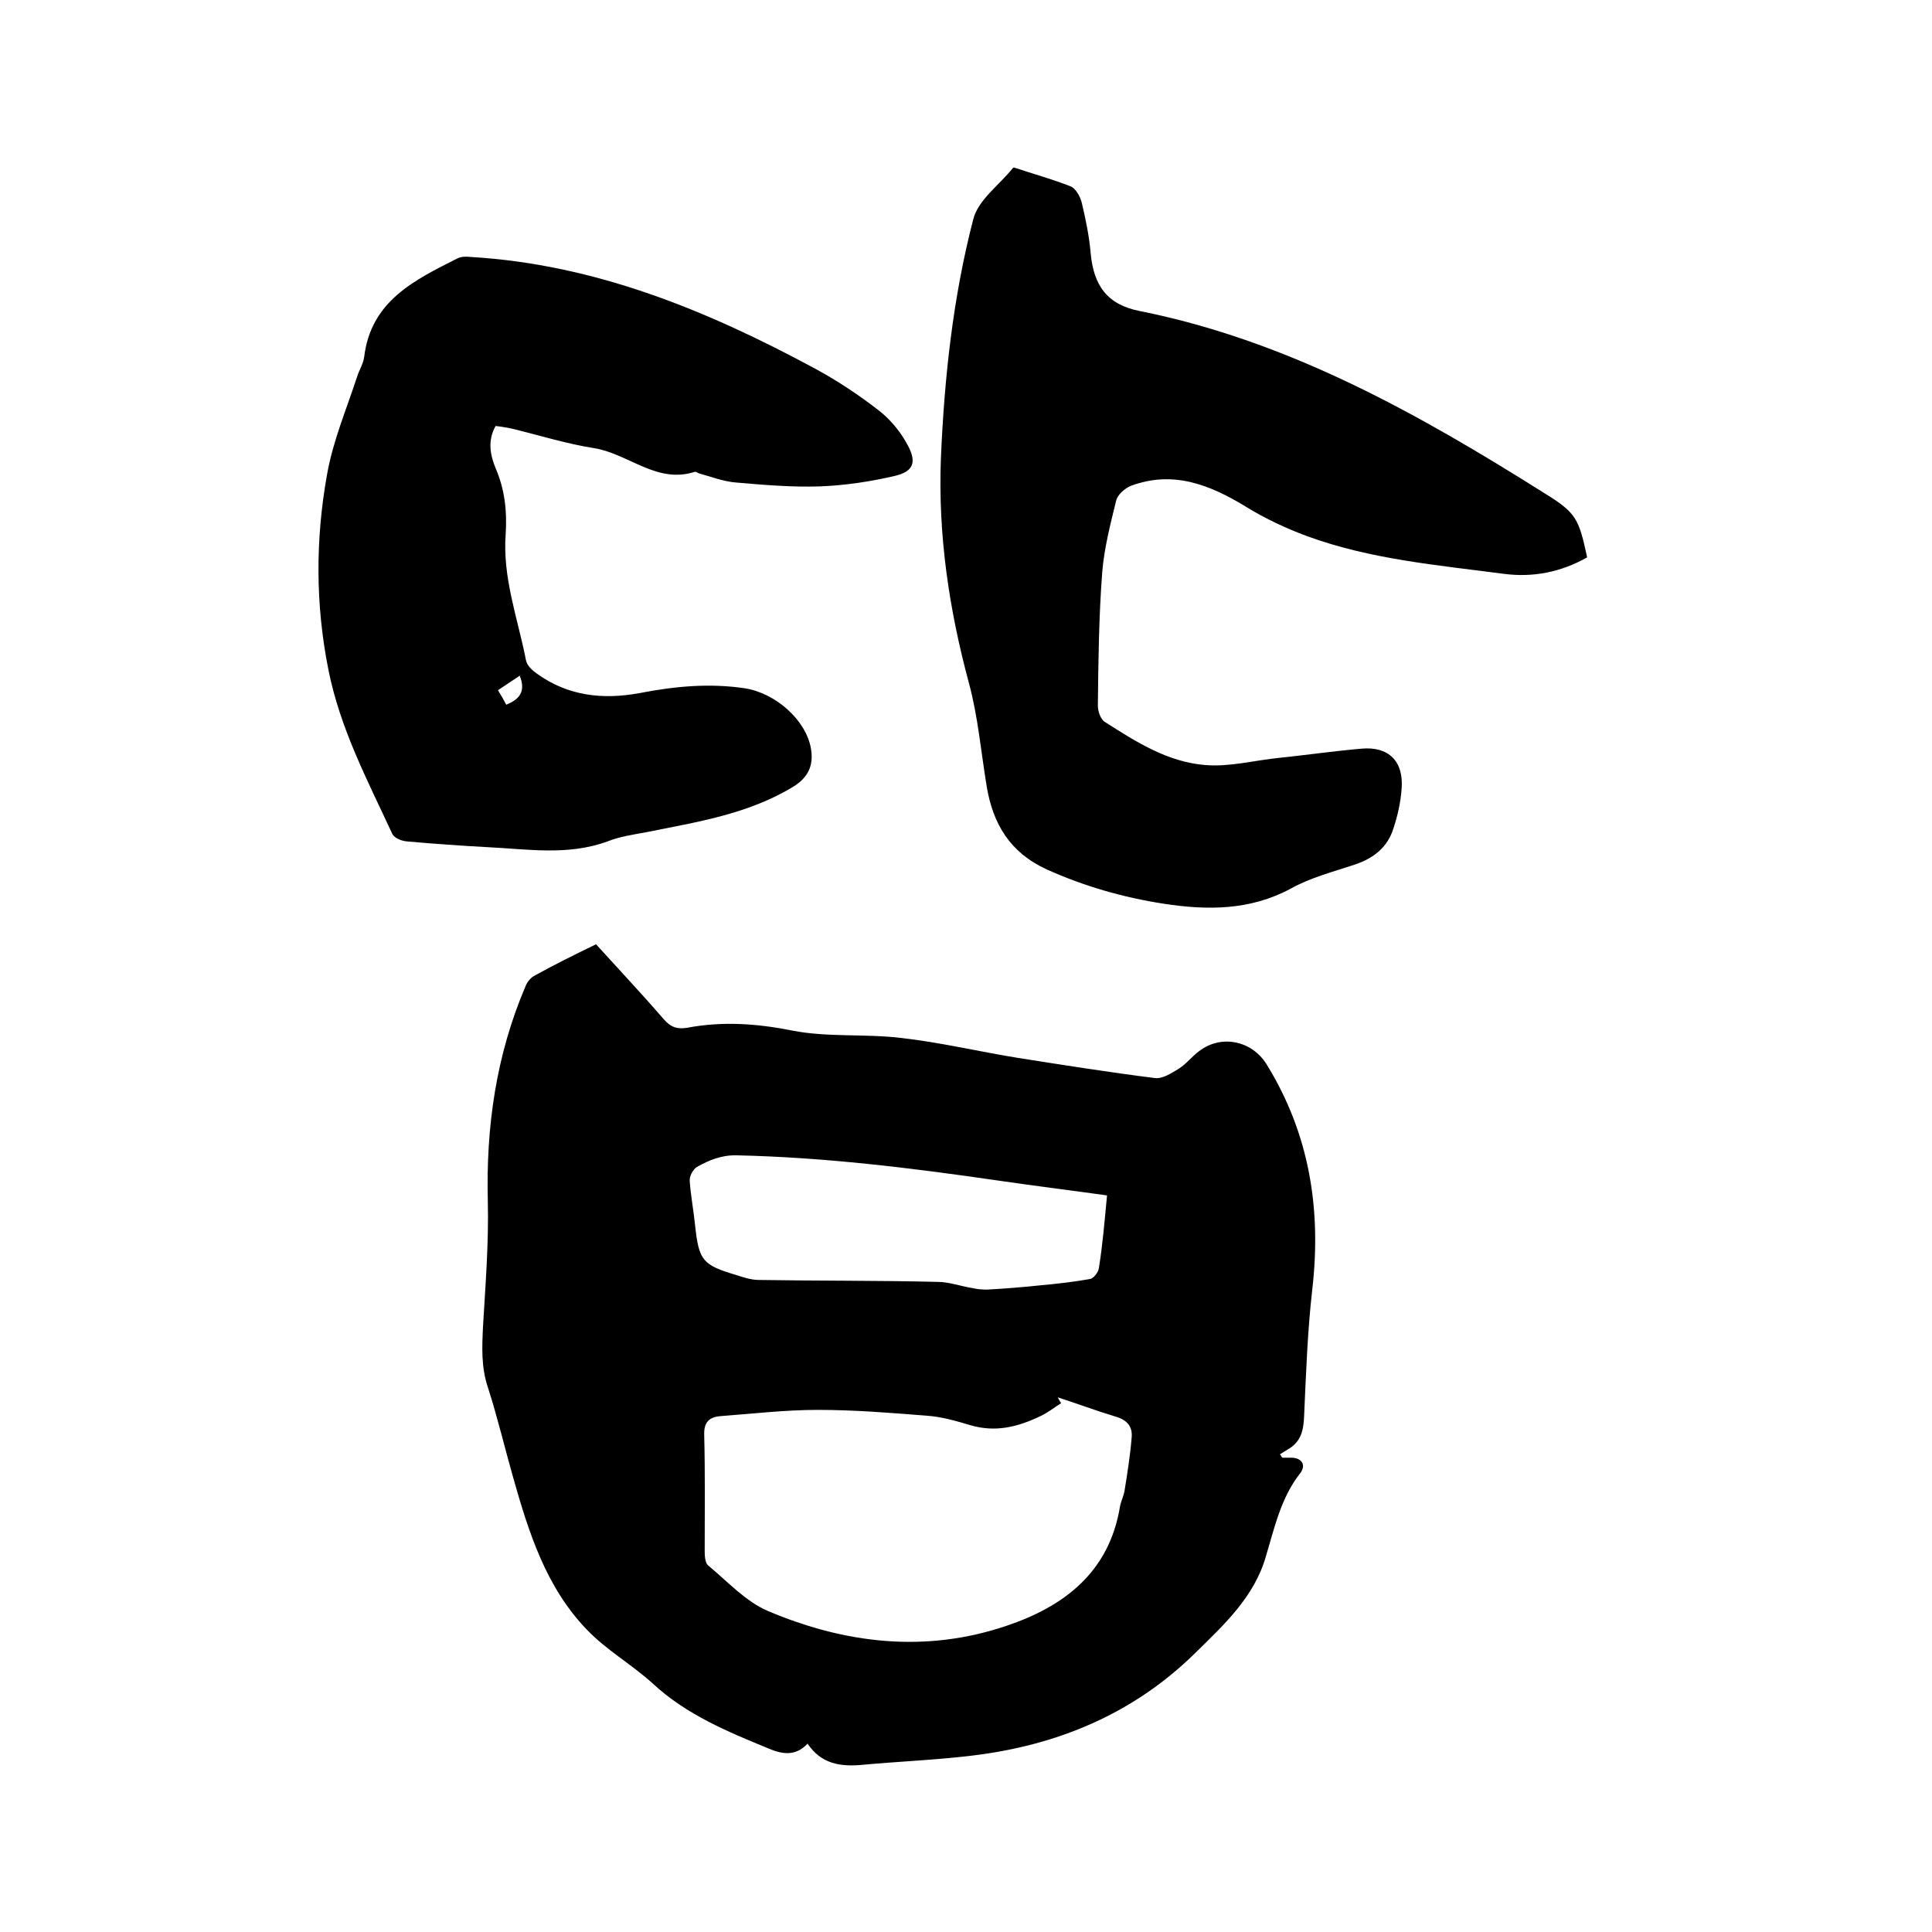
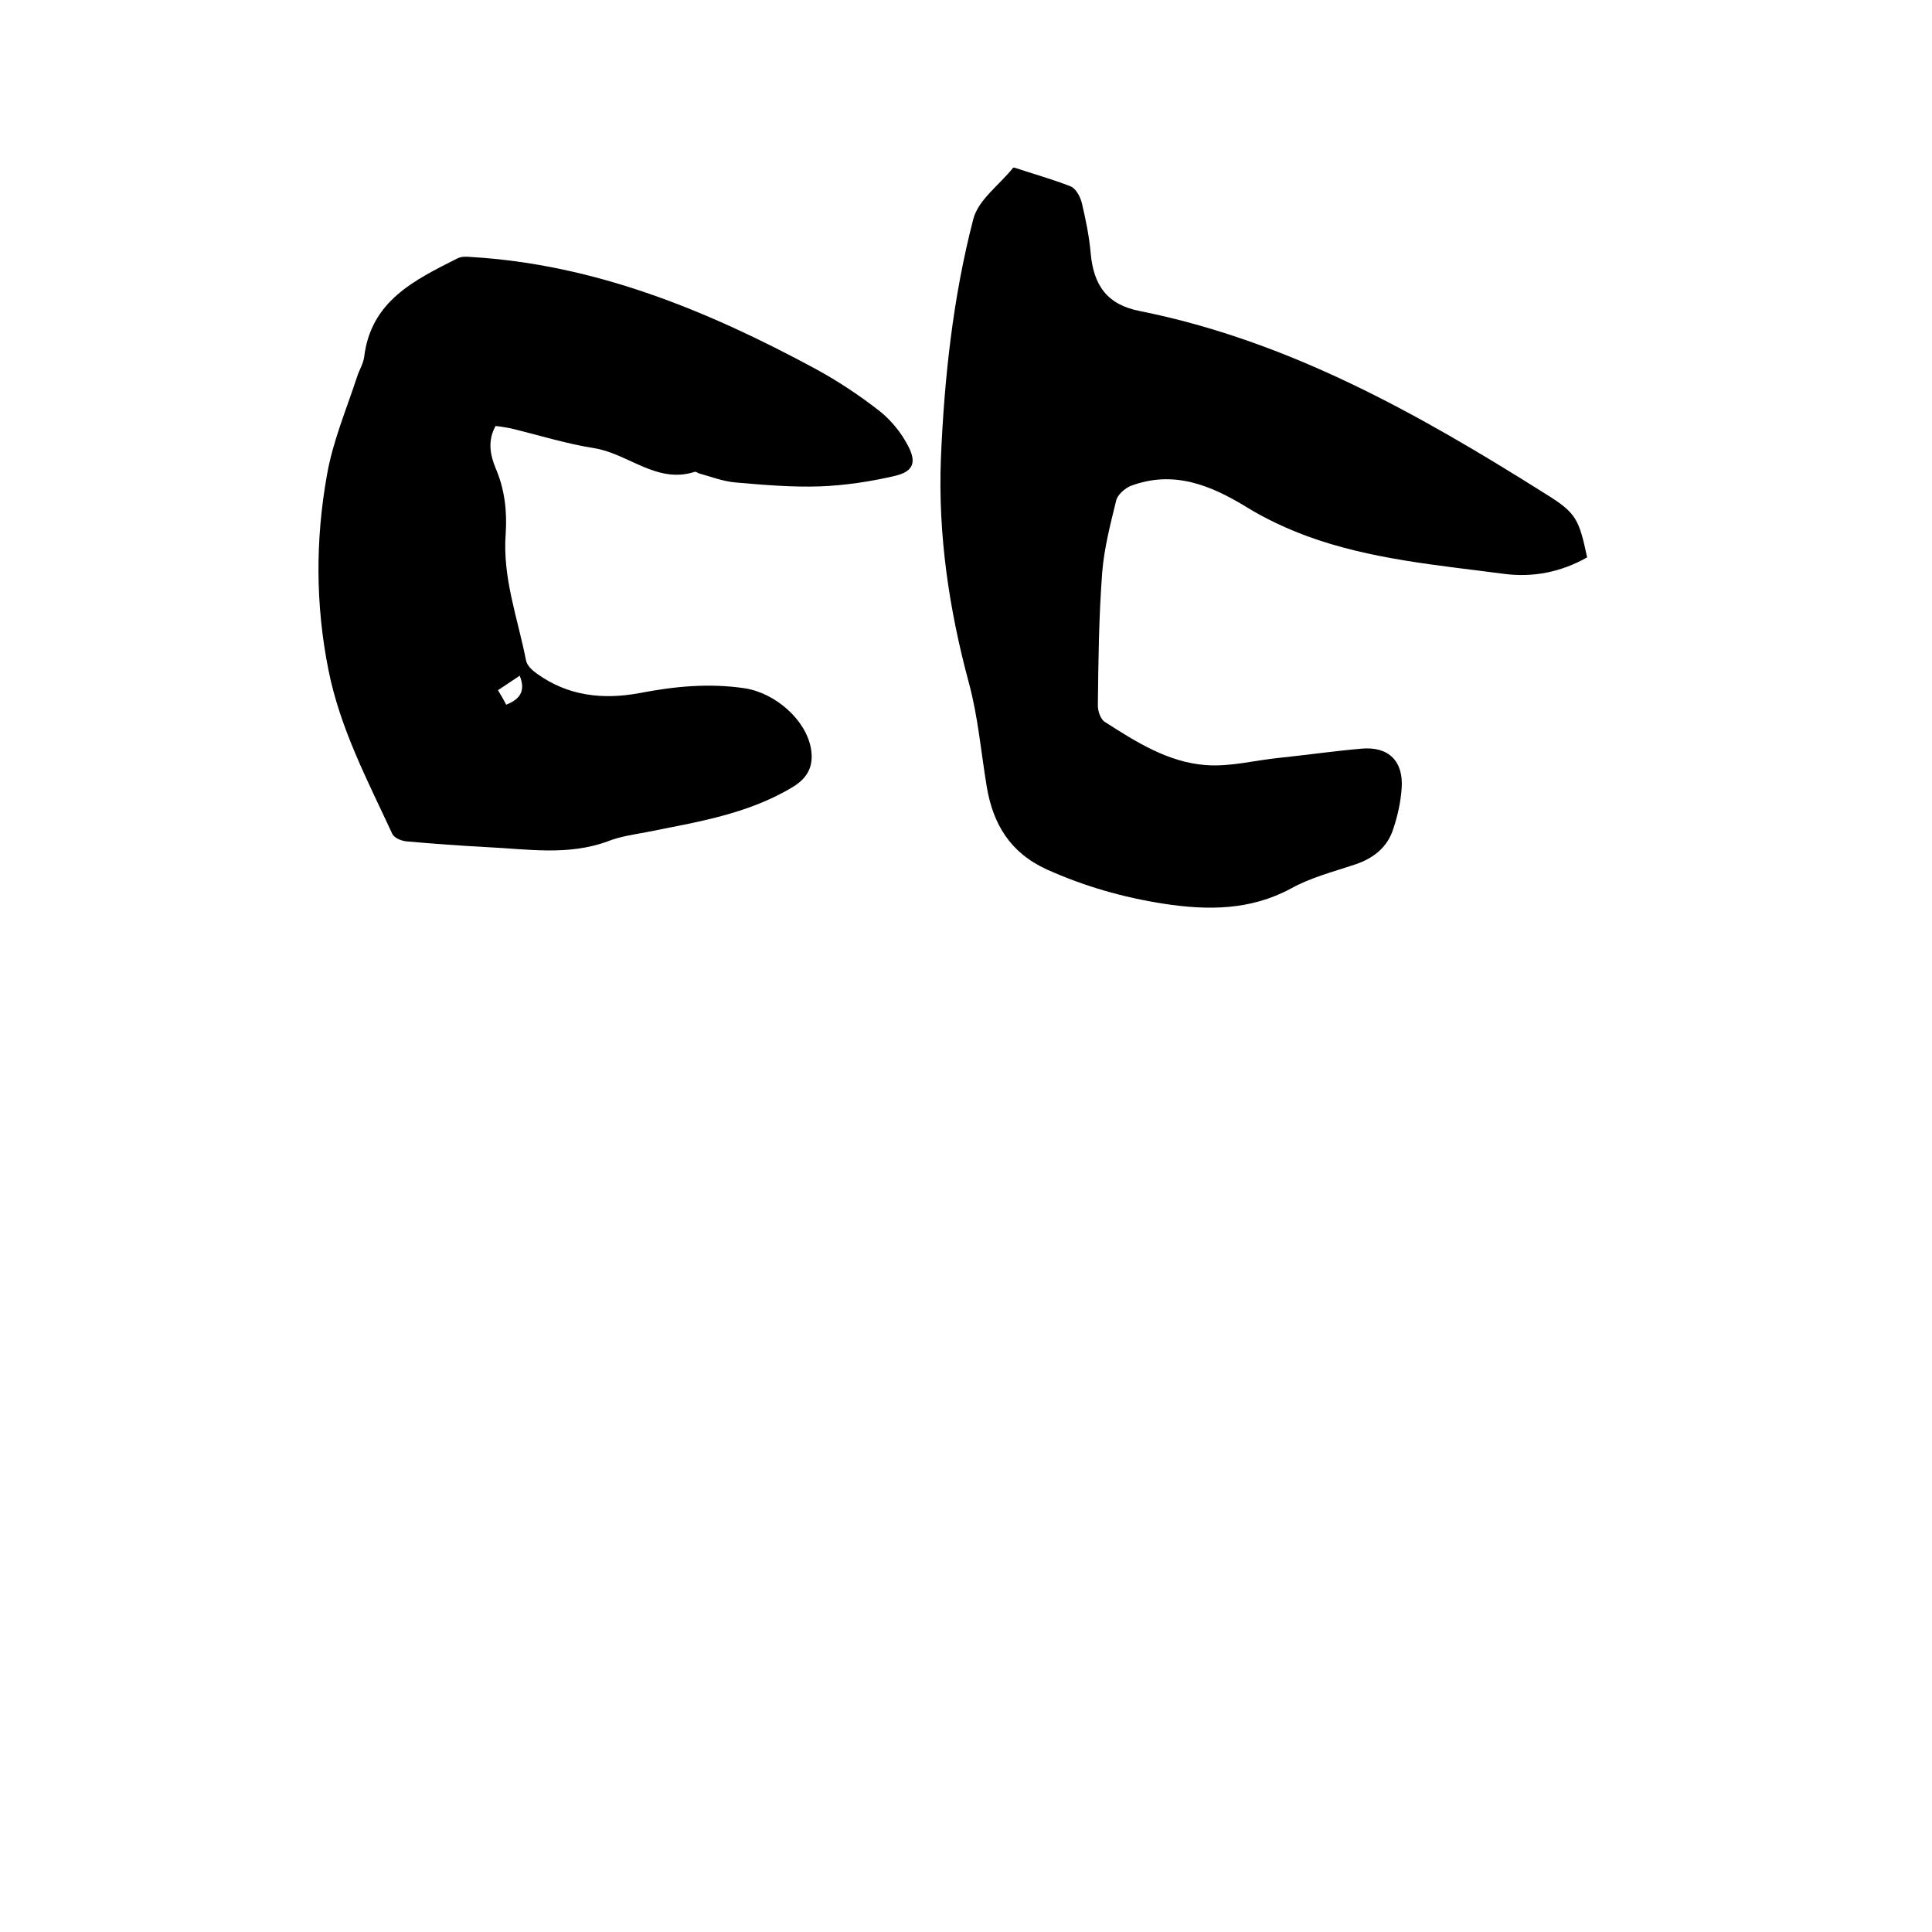
<svg xmlns="http://www.w3.org/2000/svg" enable-background="new 0 0 400 400" viewBox="0 0 400 400">
-   <path d="m123.4 195.5c4.9 5.4 9.6 10.4 14.1 15.6 1.4 1.6 2.7 2 4.7 1.7 7.4-1.4 14.5-.9 22 .6 7.3 1.4 15 .6 22.4 1.5 8 .9 16 2.8 24 4.1 9.5 1.5 19 3 28.5 4.2 1.6.2 3.4-1 4.9-1.9 1.6-1 2.8-2.6 4.3-3.7 4.6-3.5 10.9-2.1 13.9 2.7 8.9 14.4 11.4 30 9.5 46.6-1 8.7-1.3 17.5-1.7 26.3-.1 3-.7 5.4-3.4 6.9-.5.3-1.1.7-1.6 1 .2.2.3.5.5.7h1.8c2.2 0 3.2 1.5 1.9 3.2-4 5.1-5.3 11.2-7.1 17.2-2.4 8.4-8.6 14.1-14.6 20-12.9 12.7-28.7 19.2-46.4 21.3-7.5.9-15.2 1.2-22.7 1.9-4.4.4-8.4-.2-11.2-4.4-2.6 2.8-5.5 2.1-8.1 1-8.5-3.5-17-7-23.9-13.4-4.4-4-9.7-7-13.7-11.2-8.4-8.7-12-20-15.2-31.3-1.8-6.3-3.3-12.7-5.3-18.9-1.4-4.2-1.2-8.3-1-12.5.5-8.6 1.2-17.3 1-25.9-.4-15.5 1.7-30.3 7.8-44.6.3-.8 1-1.7 1.7-2.1 4.1-2.3 8.4-4.4 12.9-6.6zm95.6 93.8c.2.4.4.8.7 1.2-1.4.9-2.8 2-4.3 2.7-4.6 2.2-9.2 3.4-14.4 1.9-3-.9-6.1-1.8-9.2-2-7.5-.6-15-1.2-22.5-1.2-6.7 0-13.5.8-20.2 1.3-2.3.2-3.4 1.3-3.3 3.9.2 8 .1 16.1.1 24.1 0 1 .1 2.4.7 2.9 4 3.3 7.7 7.4 12.3 9.4 16 6.8 32.7 8.8 49.5 3.1 11.9-4 21.3-11.1 23.5-24.8.2-1 .7-2 .9-3 .6-3.7 1.2-7.5 1.5-11.2.2-2.2-.9-3.6-3.3-4.3-4-1.2-8-2.7-12-4zm10.2-41.8c-7.8-1.1-15.2-2-22.7-3.1-17.9-2.6-35.8-4.8-53.9-5.2-3.2-.1-5.8 1-8.3 2.4-.8.5-1.6 1.9-1.5 2.9.2 3 .8 6.1 1.1 9.1.8 7.4 1.5 8.3 8.6 10.4 1.5.5 3.1 1 4.6 1 12.3.2 24.7.1 37 .4 2.4 0 4.8.9 7.3 1.3.9.2 1.9.3 2.9.3 3.7-.2 7.5-.5 11.2-.9 3.4-.3 6.8-.7 10.2-1.3.7-.1 1.7-1.4 1.8-2.2.8-4.9 1.2-9.9 1.7-15.1z" />
  <path d="m328.6 115.4c-5.5 3.1-11.3 4.2-17.3 3.4-13.7-1.8-27.6-3-40.7-7.8-4.3-1.6-8.6-3.6-12.5-6-7.5-4.6-15.2-7.7-24-4.4-1.2.5-2.7 1.8-3 3-1.2 4.9-2.5 9.9-2.9 14.9-.7 9.2-.8 18.4-.9 27.6 0 1.2.6 2.9 1.5 3.4 6.4 4.1 13 8.3 20.8 8.9 5.1.4 10.2-1 15.3-1.5 5.7-.6 11.3-1.4 17-1.9 5.6-.5 8.7 2.6 8.3 8.2-.2 2.8-.8 5.6-1.7 8.3-1.2 3.9-4.1 6.2-8 7.5-4.5 1.5-9.2 2.7-13.3 5-8.4 4.5-17.2 4.5-26.3 3.1-8.4-1.3-16.4-3.6-24.2-7.1-7.6-3.5-11.1-9.4-12.4-17.1-1.2-7.2-1.8-14.5-3.7-21.5-4.1-15.2-6.4-30.6-5.8-46.4.7-16.7 2.5-33.4 6.7-49.6 1-4 5.4-7.1 8.2-10.6.1-.1.2-.1.3-.1 3.9 1.3 7.9 2.4 11.7 3.9 1.1.5 2 2.2 2.3 3.5.8 3.4 1.5 6.8 1.8 10.2.6 6.9 3.5 10.8 10.2 12.1 30.9 6.2 57.7 21.3 83.9 37.8 6.5 4 7 5.3 8.7 13.2z" />
-   <path d="m102.6 88.2c-1.7 3.1-1.1 6 0 8.7 1.9 4.4 2.4 8.9 2.1 13.6-.7 9.1 2.5 17.5 4.2 26.2.2 1.1 1.3 2.1 2.3 2.8 6.4 4.6 13.6 5.4 21.2 4 7.2-1.4 14.4-2.1 21.8-1 6.4 1 12.7 6.6 13.7 12.5.6 3.5-.6 6-3.7 7.9-9.4 5.7-20 7.3-30.4 9.4-2.7.5-5.5.9-8 1.9-8.2 3-16.5 1.6-24.8 1.2-5.6-.3-11.2-.7-16.8-1.2-1.1-.1-2.6-.7-3-1.6-5.1-11-10.8-21.8-13.2-33.9-2.7-13.5-2.7-27-.3-40.4 1.2-6.9 4-13.5 6.2-20.2.4-1.4 1.3-2.7 1.5-4.2 1.4-11.6 10.4-15.9 19.3-20.4.8-.4 1.8-.4 2.7-.3 25.8 1.5 49.1 11.1 71.5 23.2 4.6 2.5 9.1 5.5 13.2 8.7 2.4 1.9 4.5 4.5 5.9 7.2 1.8 3.4 1.1 5.3-2.6 6.2-5.1 1.2-10.4 2-15.6 2.2-5.8.2-11.6-.3-17.4-.8-2.6-.2-5.2-1.2-7.7-1.9-.3-.1-.6-.4-.9-.3-7.8 2.5-13.6-3.7-20.7-4.9-5.8-.9-11.5-2.7-17.3-4.1-1.1-.2-2.1-.4-3.2-.5zm2.2 57.7c2.8-1.1 4.1-2.8 2.8-6-1.5 1-3 2-4.5 3 .8 1.3 1.3 2.2 1.7 3z" />
+   <path d="m102.6 88.2c-1.7 3.1-1.1 6 0 8.7 1.9 4.4 2.4 8.9 2.1 13.6-.7 9.1 2.5 17.5 4.2 26.2.2 1.1 1.3 2.1 2.3 2.8 6.4 4.6 13.6 5.4 21.2 4 7.2-1.4 14.4-2.1 21.8-1 6.4 1 12.7 6.6 13.7 12.5.6 3.5-.6 6-3.7 7.9-9.4 5.7-20 7.3-30.4 9.4-2.7.5-5.5.9-8 1.9-8.2 3-16.5 1.6-24.8 1.2-5.6-.3-11.2-.7-16.8-1.2-1.1-.1-2.6-.7-3-1.6-5.1-11-10.8-21.8-13.2-33.9-2.7-13.5-2.7-27-.3-40.4 1.2-6.9 4-13.5 6.2-20.2.4-1.4 1.3-2.7 1.5-4.2 1.4-11.6 10.4-15.9 19.3-20.4.8-.4 1.8-.4 2.7-.3 25.8 1.5 49.1 11.1 71.5 23.2 4.6 2.5 9.1 5.5 13.2 8.7 2.4 1.9 4.5 4.5 5.9 7.2 1.8 3.4 1.1 5.3-2.6 6.2-5.1 1.2-10.4 2-15.6 2.2-5.8.2-11.6-.3-17.4-.8-2.6-.2-5.2-1.2-7.7-1.9-.3-.1-.6-.4-.9-.3-7.8 2.5-13.6-3.7-20.7-4.9-5.8-.9-11.5-2.7-17.3-4.1-1.1-.2-2.1-.4-3.2-.5m2.2 57.7c2.8-1.1 4.1-2.8 2.8-6-1.5 1-3 2-4.5 3 .8 1.3 1.3 2.2 1.7 3z" />
</svg>